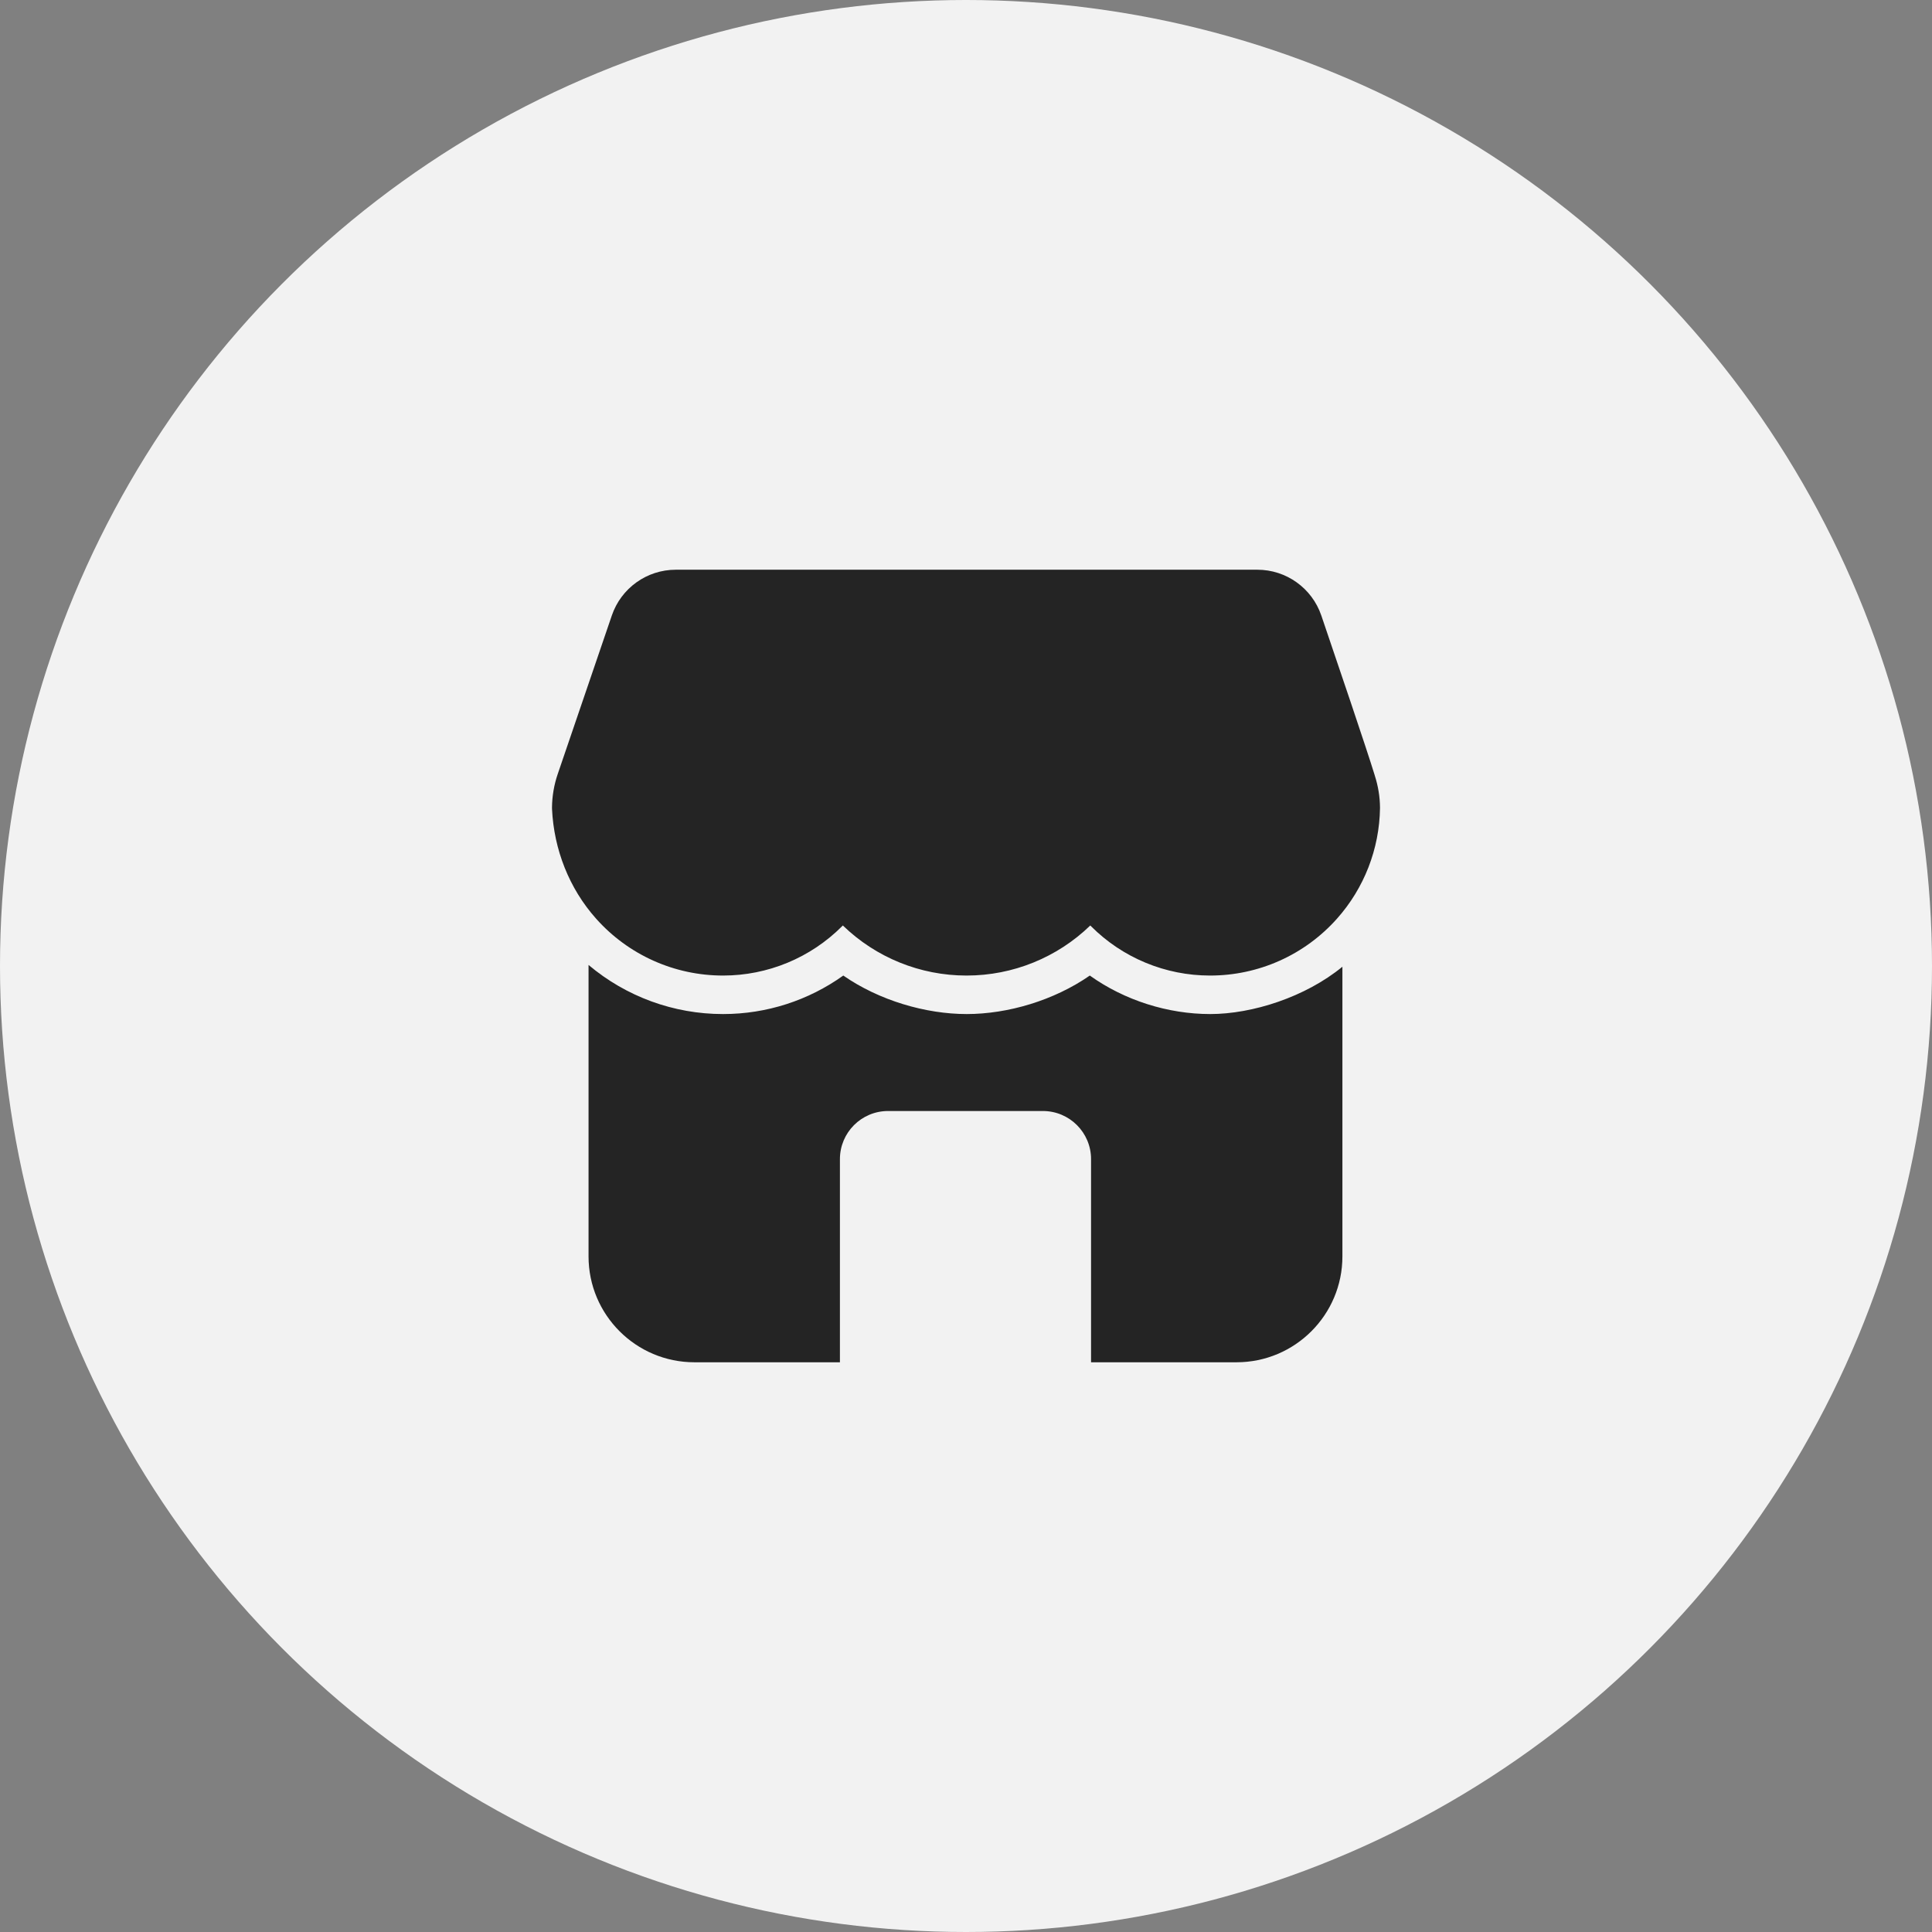
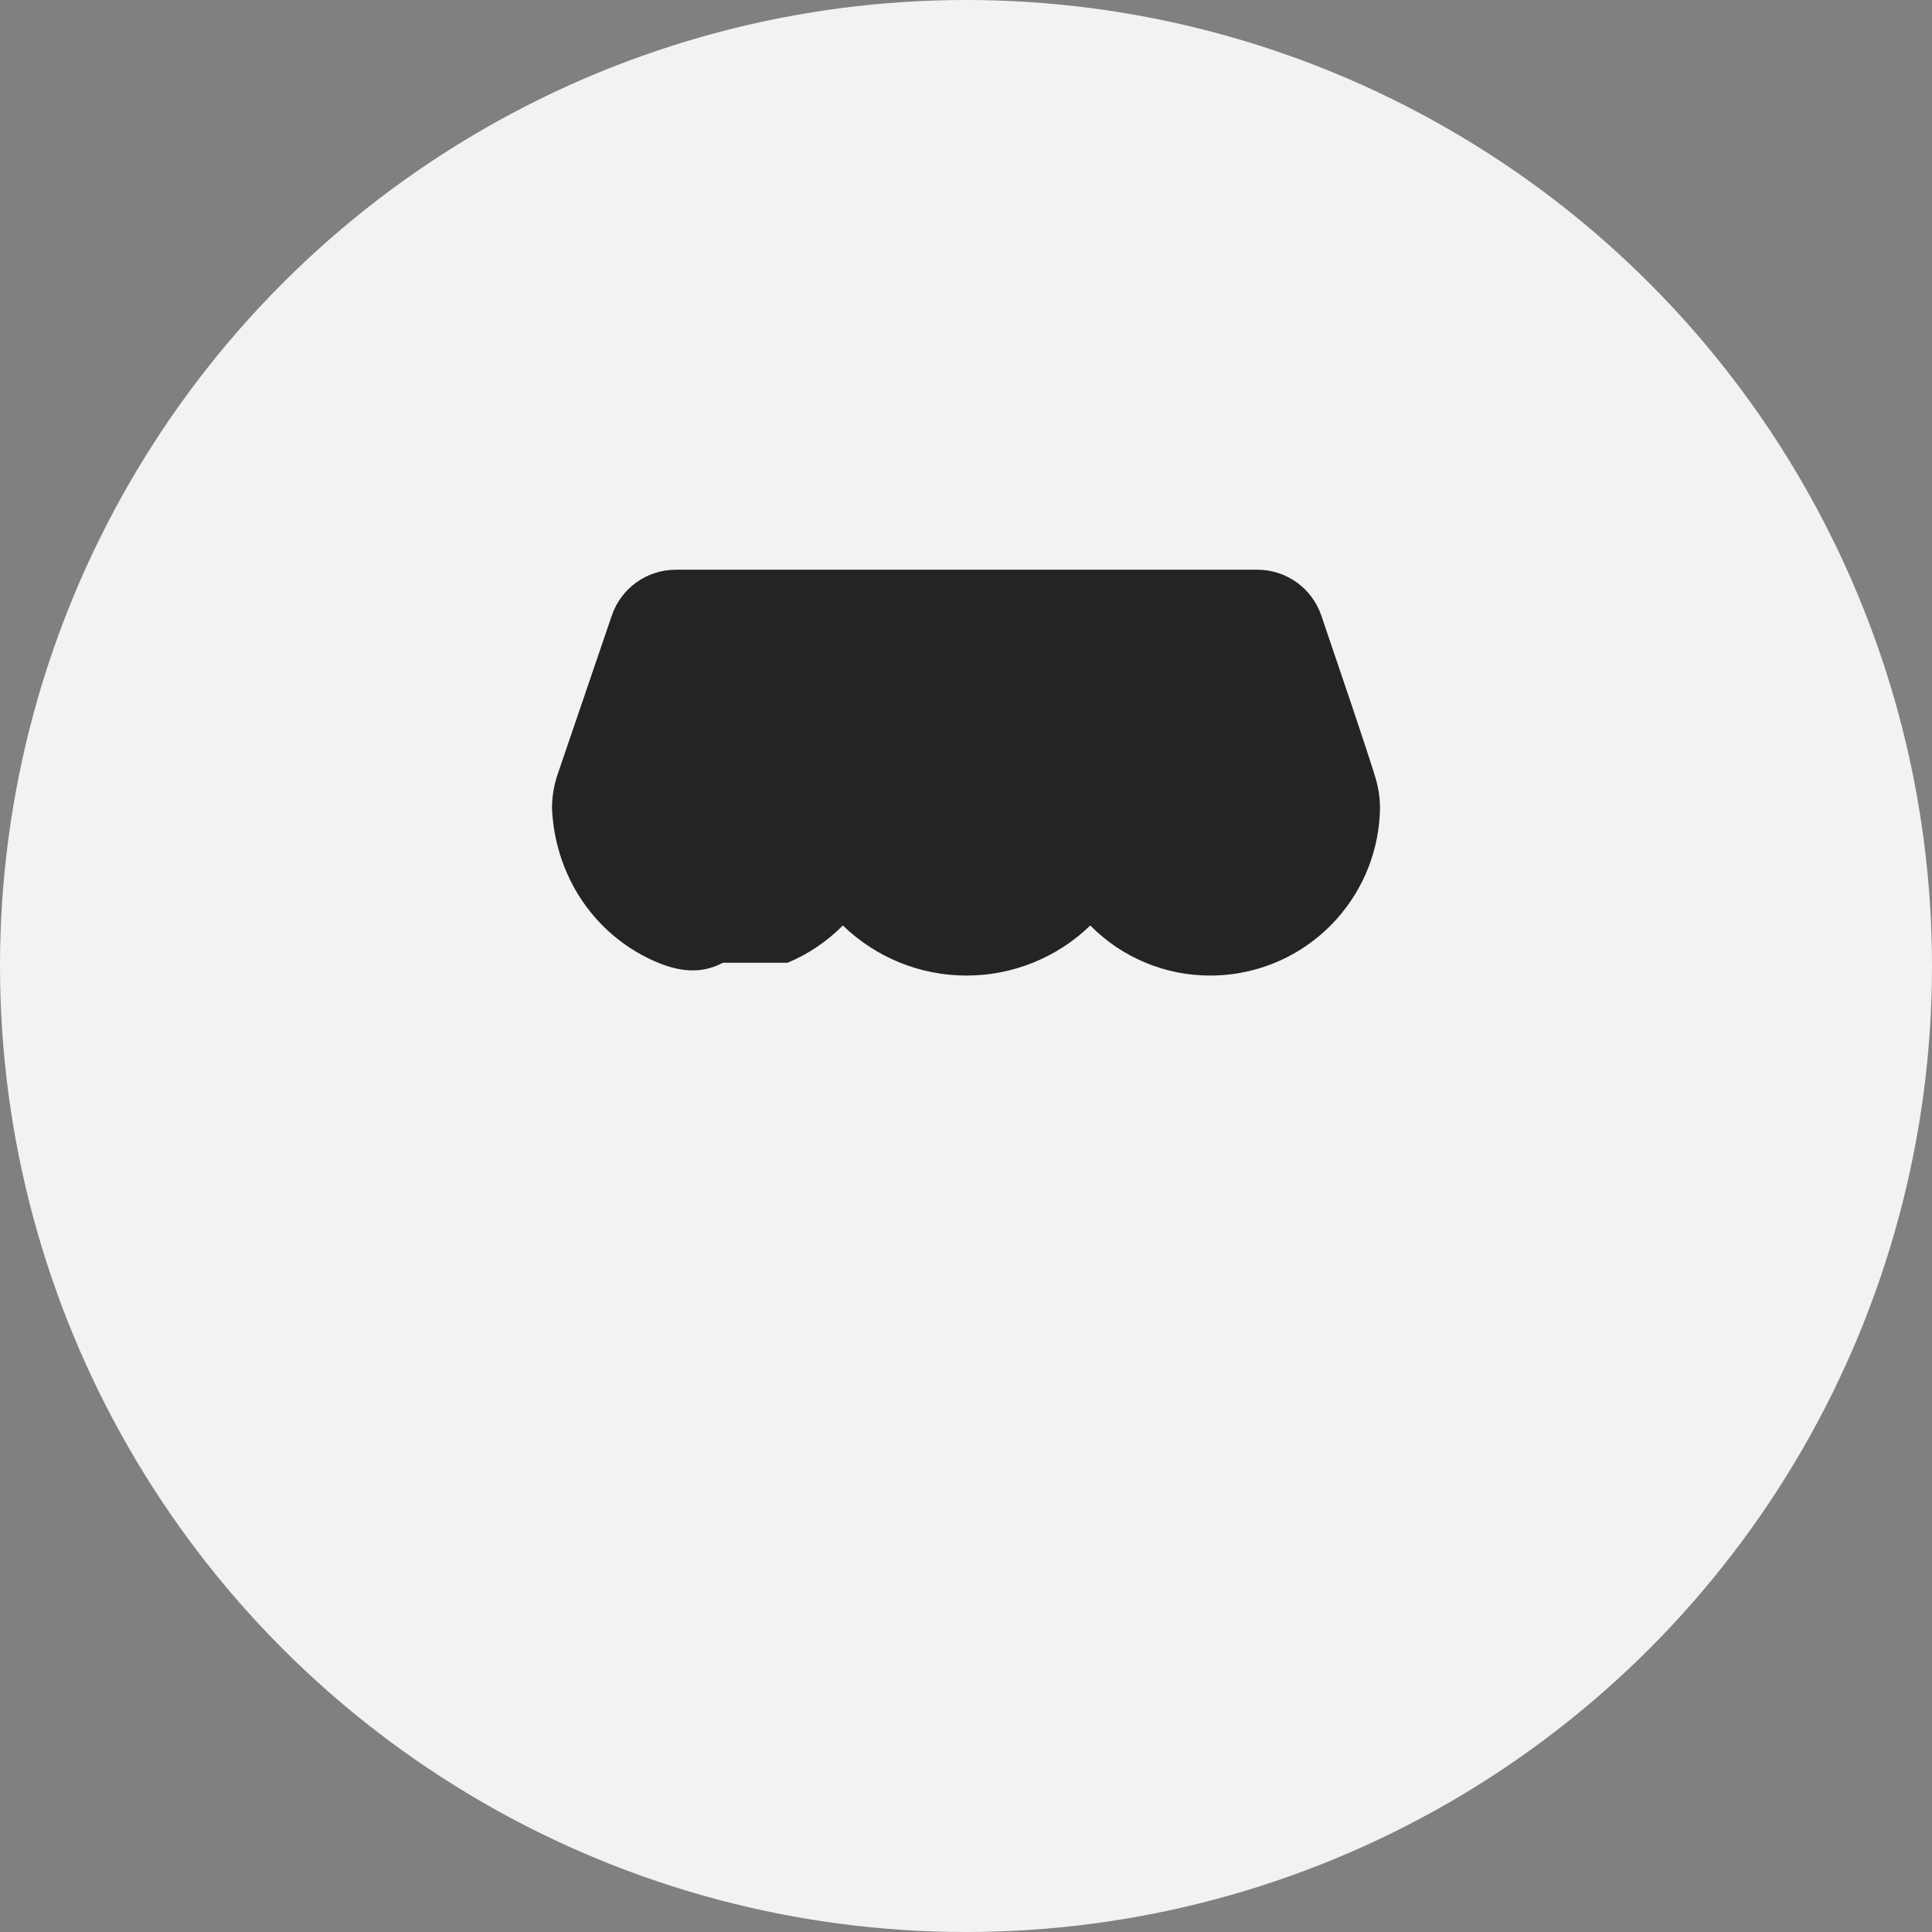
<svg xmlns="http://www.w3.org/2000/svg" width="70" height="70" viewBox="0 0 70 70" fill="none">
  <rect x="0" y="0" width="70" height="70" fill="#808080" stroke="none" />
  <circle cx="35" cy="35" r="35" fill="#F2F2F2" />
  <g clip-path="url(#clip0_1063_3607)">
-     <path fill-rule="evenodd" clip-rule="evenodd" d="M30.432 49.358H25.161C23.042 49.358 21.324 47.639 21.324 45.521V34.962C22.686 36.111 24.411 36.741 26.193 36.741H26.202C27.773 36.741 29.293 36.248 30.554 35.346C31.855 36.249 33.538 36.741 35.025 36.741C36.514 36.741 38.186 36.249 39.486 35.346C40.747 36.248 42.321 36.741 43.848 36.741C45.374 36.741 47.297 36.127 48.638 35.026V45.521C48.638 47.639 46.92 49.358 44.801 49.358H39.531V41.998C39.531 41.034 38.749 40.254 37.786 40.254H32.176C31.213 40.254 30.432 41.034 30.432 41.998V49.358Z" fill="#242424" />
-     <path fill-rule="evenodd" clip-rule="evenodd" d="M49.802 28.069C49.805 28.079 49.807 28.087 49.81 28.097C49.932 28.473 49.997 28.865 50 29.259V29.28C49.979 30.76 49.425 32.182 48.441 33.286C47.864 33.934 47.157 34.453 46.365 34.808C45.573 35.163 44.715 35.346 43.848 35.346H43.838C43.038 35.346 42.246 35.188 41.508 34.882C40.769 34.576 40.097 34.127 39.532 33.561L39.503 33.532C38.303 34.695 36.697 35.346 35.025 35.346H35.015C33.344 35.346 31.738 34.695 30.538 33.532L30.509 33.561C29.943 34.127 29.272 34.576 28.533 34.882C27.794 35.188 27.002 35.346 26.202 35.346H26.193C25.325 35.346 24.467 35.163 23.676 34.808C22.884 34.453 22.176 33.934 21.599 33.286C20.617 32.186 20.07 30.773 20.001 29.314C20.001 29.296 20 29.276 20 29.258C20.004 28.845 20.074 28.434 20.208 28.043L22.168 22.299C22.506 21.309 23.437 20.642 24.485 20.642H45.556C46.604 20.642 47.534 21.309 47.873 22.299C48.426 23.922 49.516 27.133 49.802 28.069Z" fill="#242424" />
+     <path fill-rule="evenodd" clip-rule="evenodd" d="M49.802 28.069C49.805 28.079 49.807 28.087 49.81 28.097C49.932 28.473 49.997 28.865 50 29.259V29.28C49.979 30.76 49.425 32.182 48.441 33.286C47.864 33.934 47.157 34.453 46.365 34.808C45.573 35.163 44.715 35.346 43.848 35.346H43.838C43.038 35.346 42.246 35.188 41.508 34.882C40.769 34.576 40.097 34.127 39.532 33.561L39.503 33.532C38.303 34.695 36.697 35.346 35.025 35.346H35.015C33.344 35.346 31.738 34.695 30.538 33.532L30.509 33.561C29.943 34.127 29.272 34.576 28.533 34.882H26.193C25.325 35.346 24.467 35.163 23.676 34.808C22.884 34.453 22.176 33.934 21.599 33.286C20.617 32.186 20.07 30.773 20.001 29.314C20.001 29.296 20 29.276 20 29.258C20.004 28.845 20.074 28.434 20.208 28.043L22.168 22.299C22.506 21.309 23.437 20.642 24.485 20.642H45.556C46.604 20.642 47.534 21.309 47.873 22.299C48.426 23.922 49.516 27.133 49.802 28.069Z" fill="#242424" />
  </g>
  <defs>
    <clipPath id="clip0_1063_3607">
      <rect width="30" height="30" fill="white" transform="translate(20 20)" />
    </clipPath>
  </defs>
</svg>